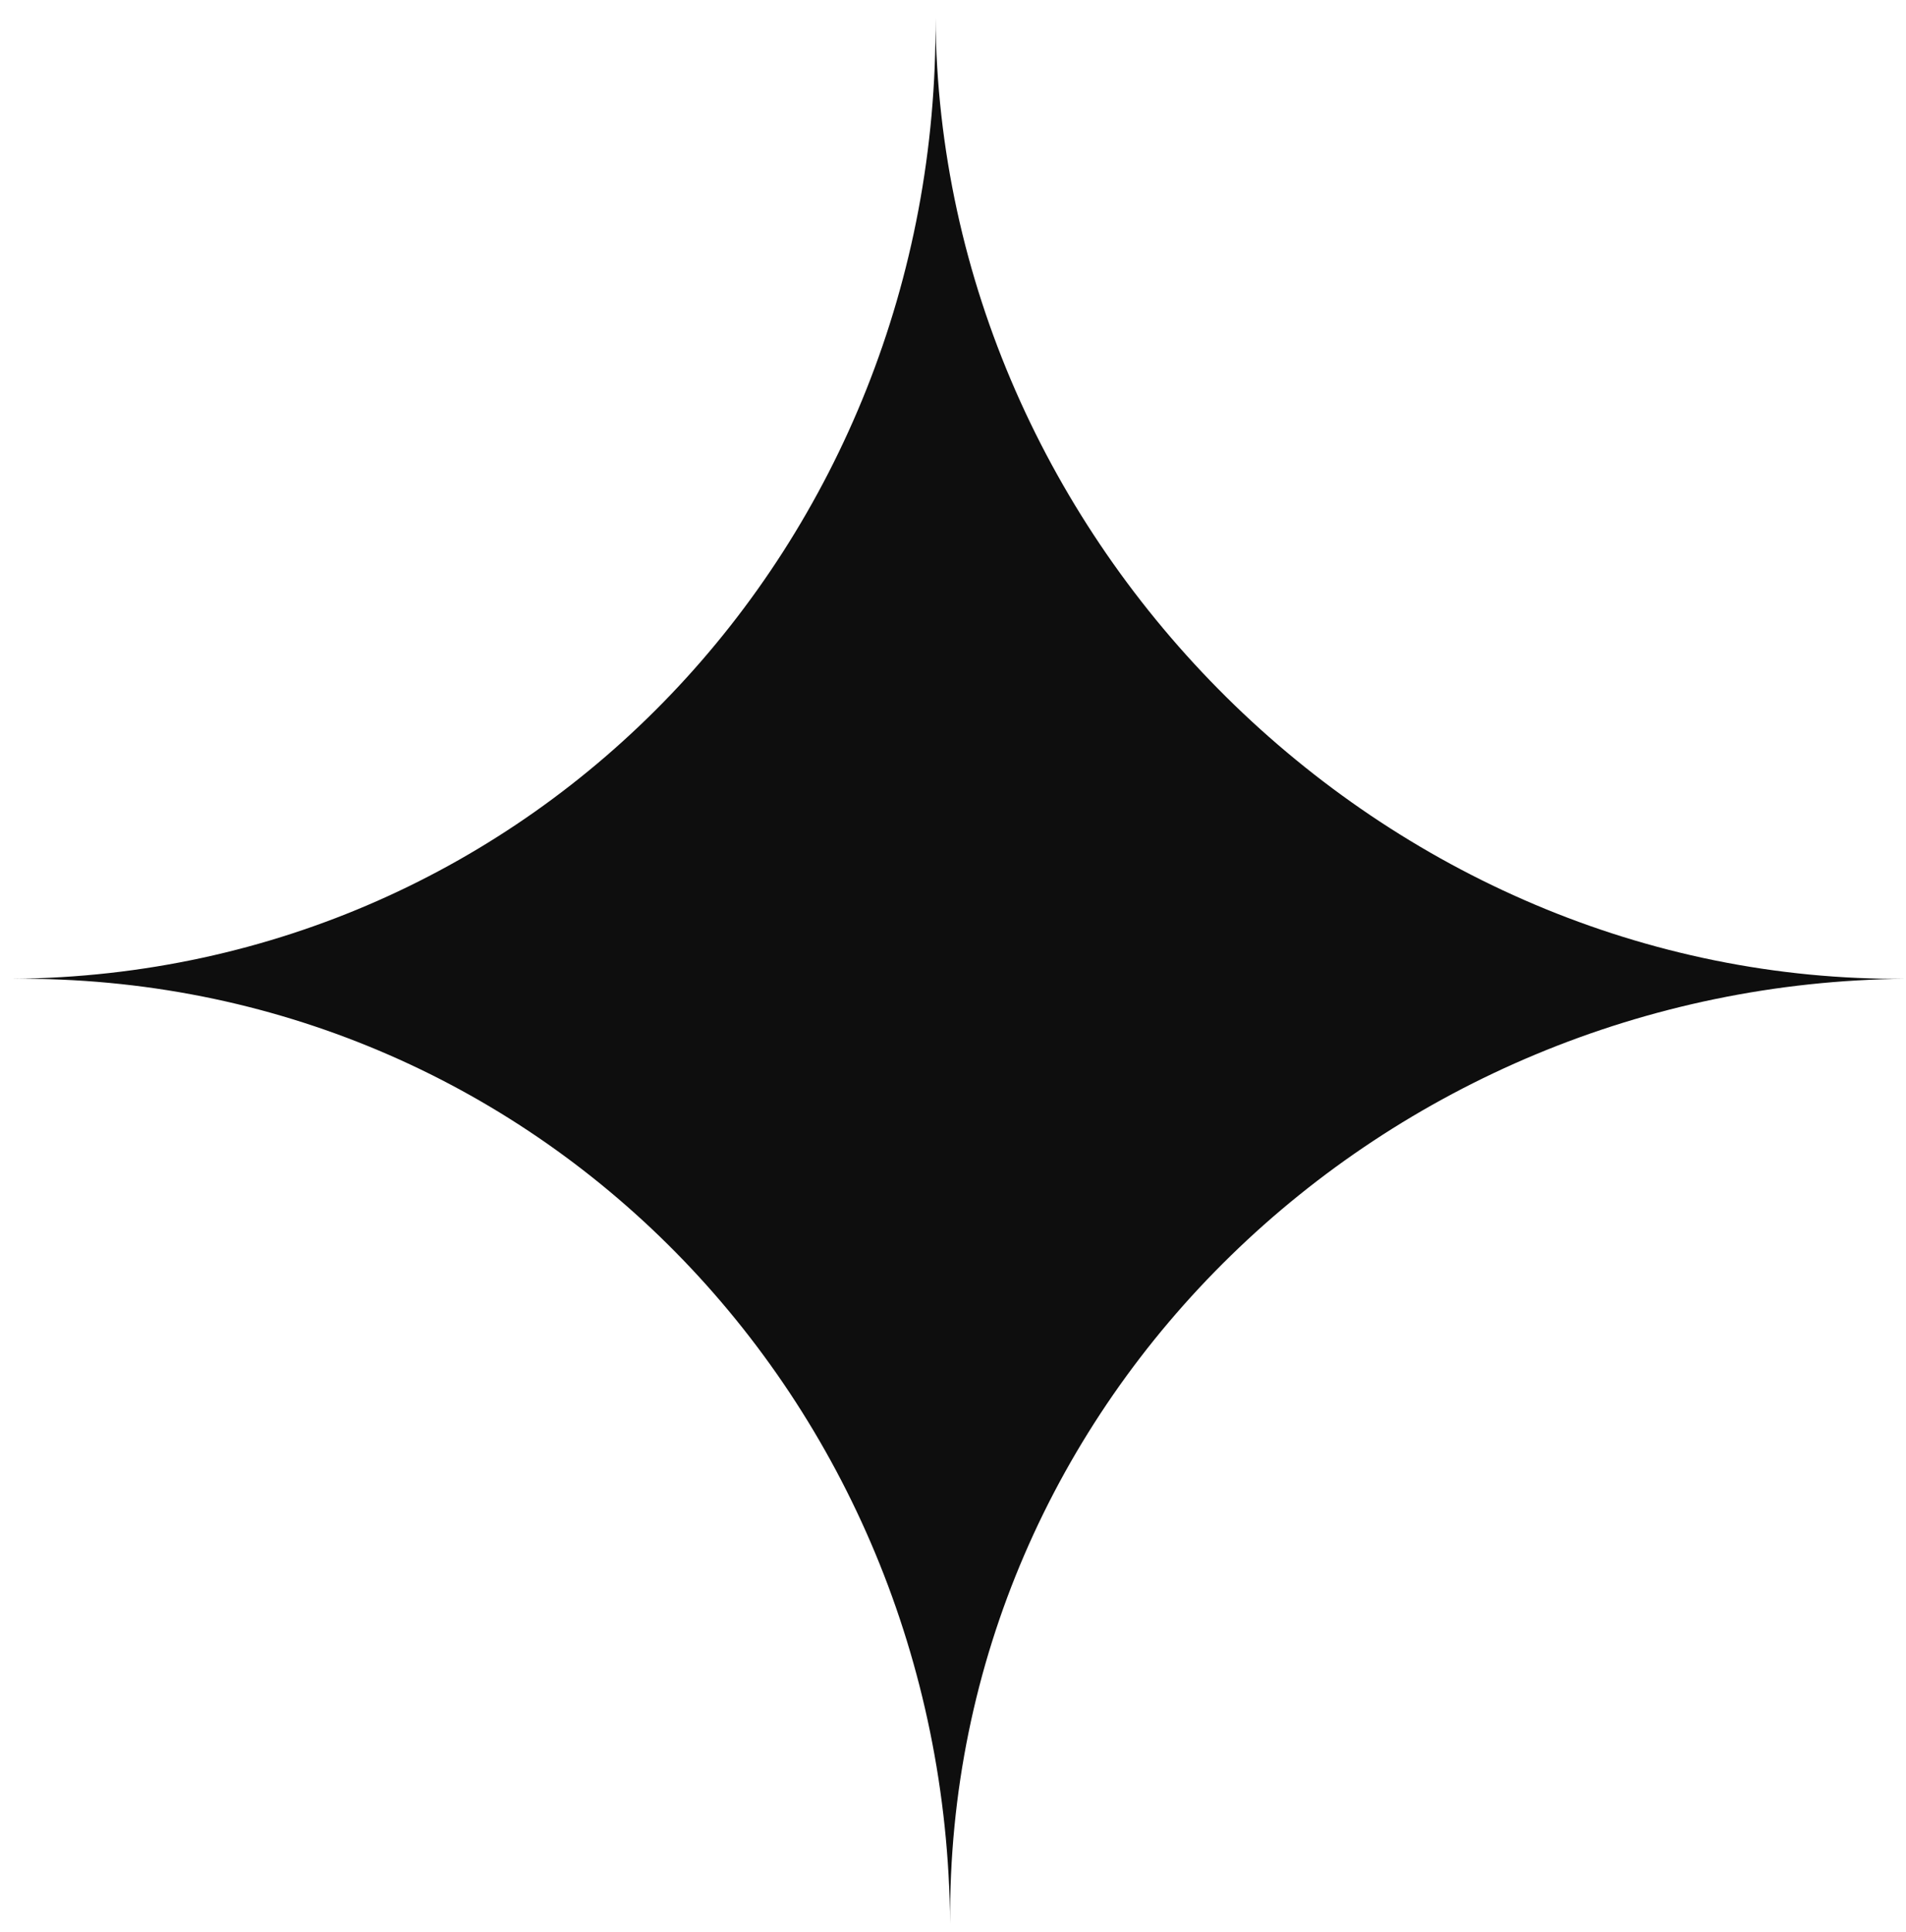
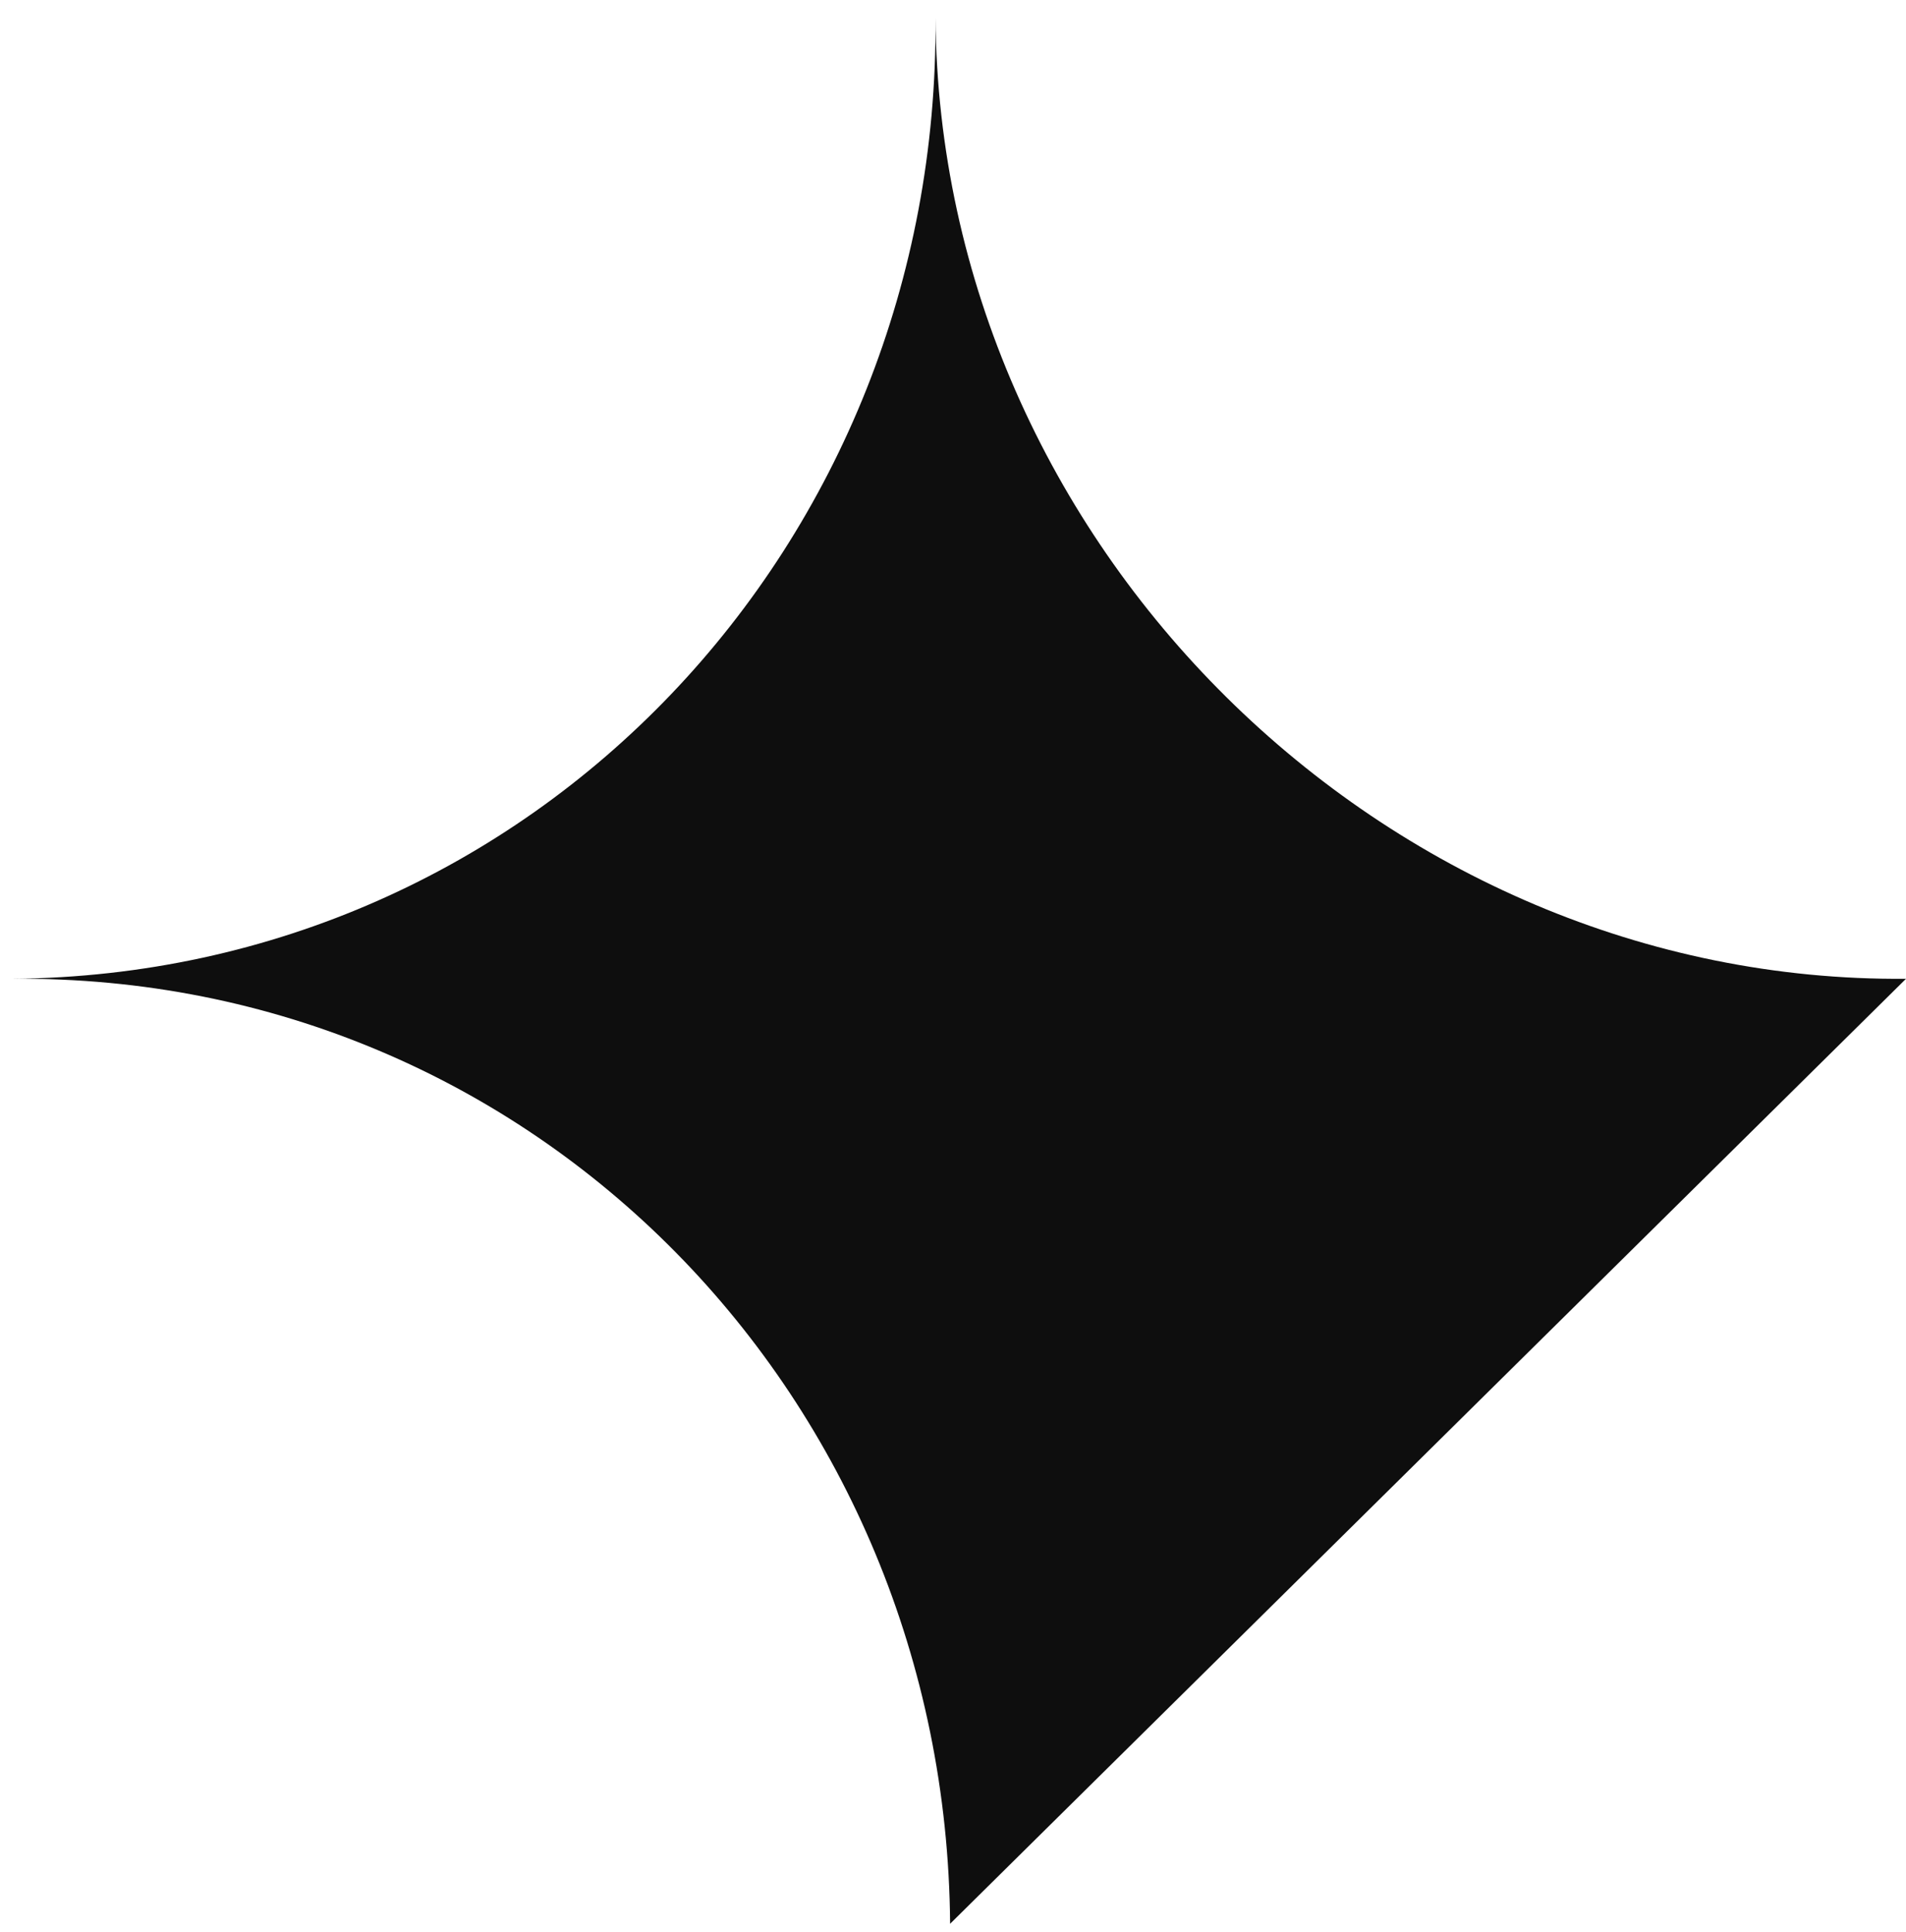
<svg xmlns="http://www.w3.org/2000/svg" width="74" height="75" viewBox="0 0 74 75" fill="none">
-   <path d="M36.888 74.687C36.73 54.254 20.759 37.828 0.495 38C20.759 37.826 36.477 21.124 36.321 0.689C36.478 21.122 53.735 38.173 74 38C53.737 38.174 36.733 54.253 36.888 74.687Z" fill="#0E0E0E" />
+   <path d="M36.888 74.687C36.73 54.254 20.759 37.828 0.495 38C20.759 37.826 36.477 21.124 36.321 0.689C36.478 21.122 53.735 38.173 74 38Z" fill="#0E0E0E" />
</svg>